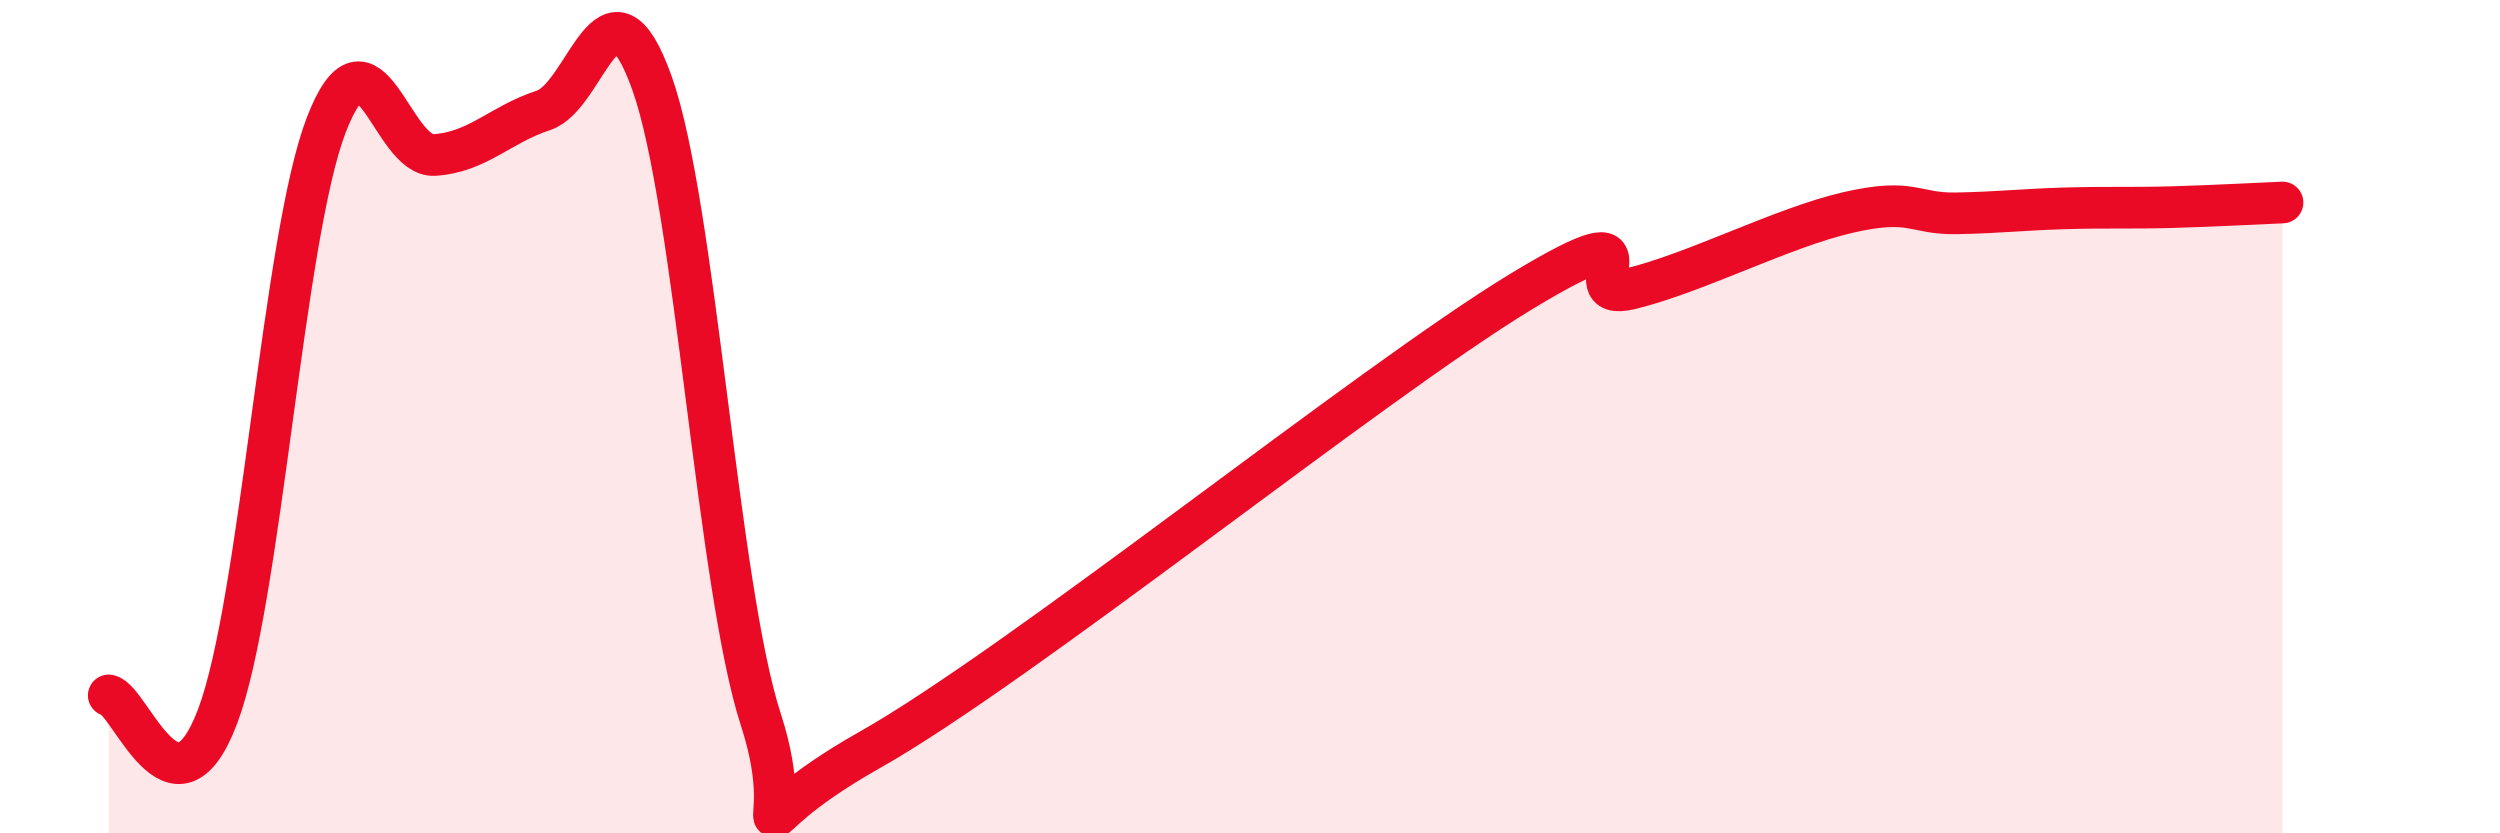
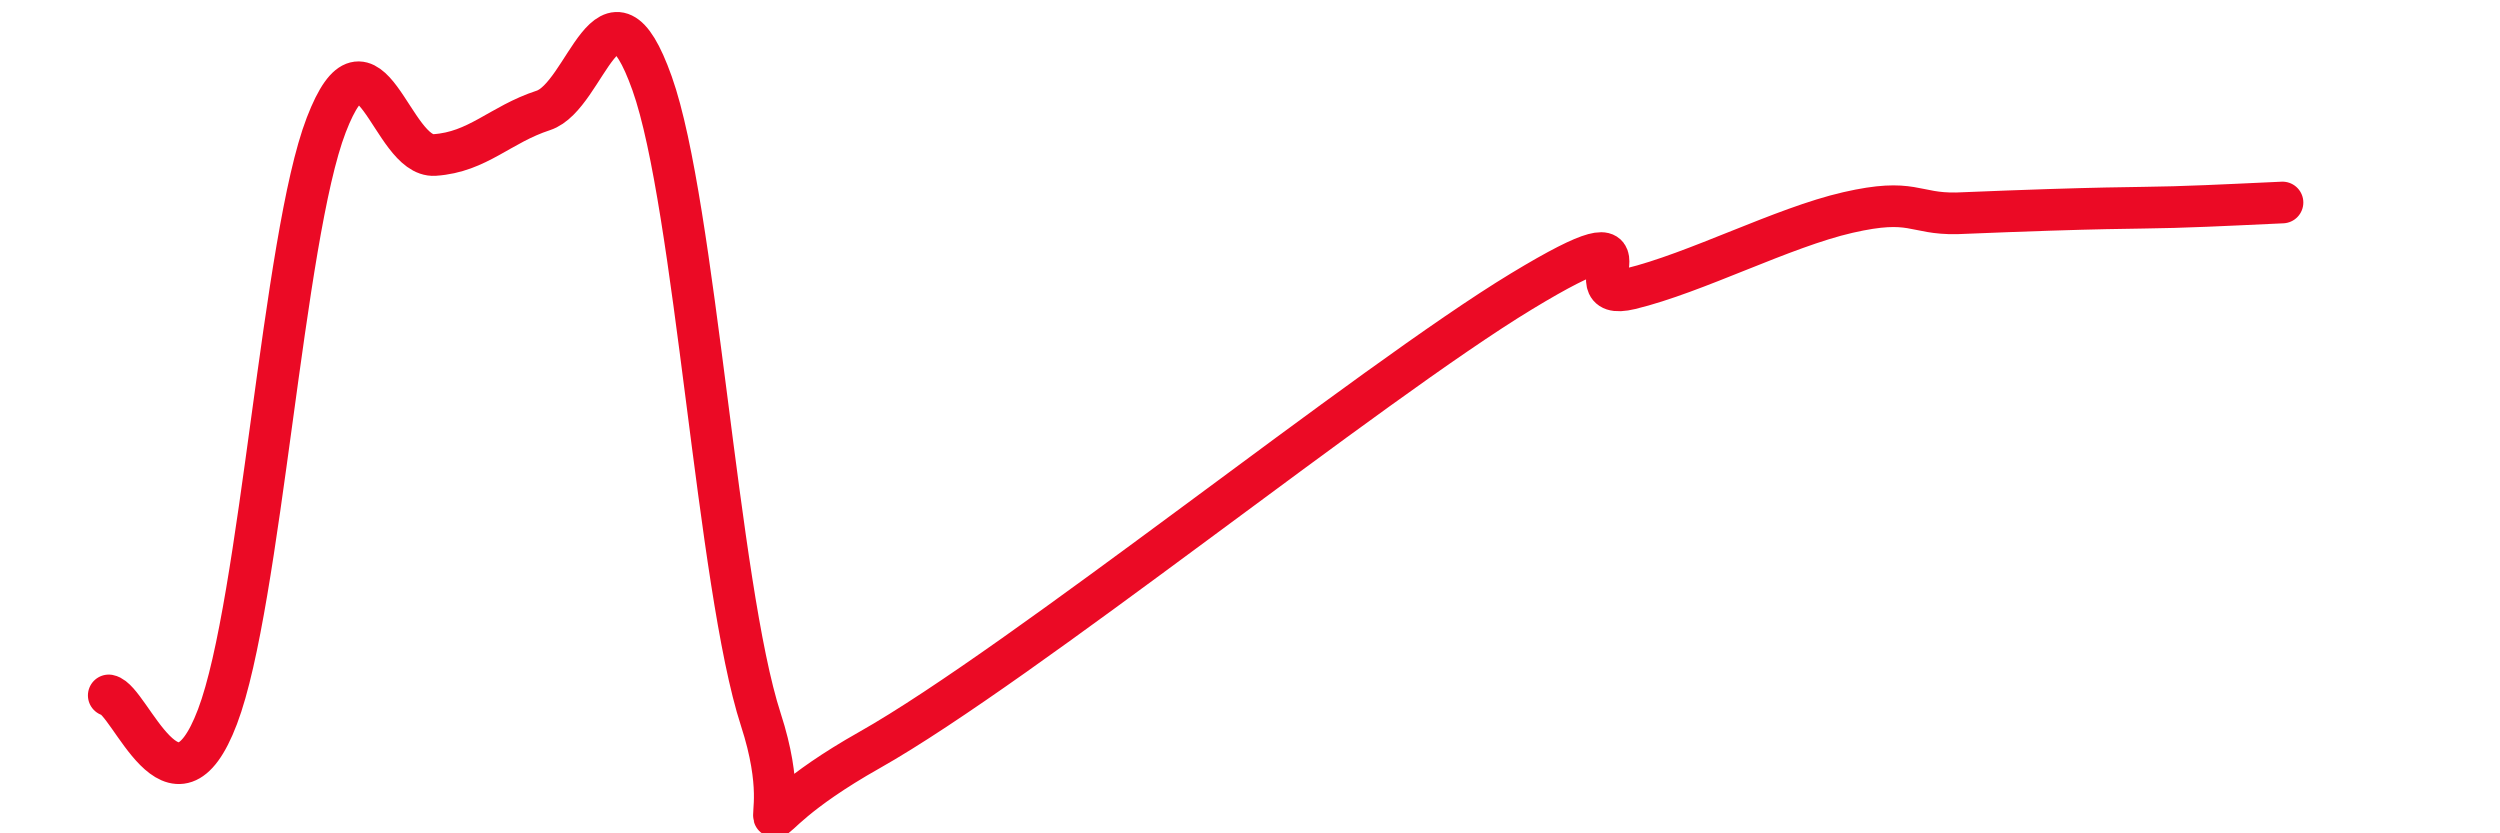
<svg xmlns="http://www.w3.org/2000/svg" width="60" height="20" viewBox="0 0 60 20">
-   <path d="M 2.61,16.69 C 3.13,16.79 4.18,19.94 5.22,17.2 C 6.26,14.46 6.79,5.7 7.83,3 C 8.87,0.3 9.39,3.79 10.43,3.72 C 11.47,3.65 12,2.99 13.04,2.65 C 14.08,2.31 14.61,-0.92 15.65,2 C 16.69,4.92 17.22,14.07 18.26,17.27 C 19.3,20.47 17.22,20.06 20.87,18 C 24.52,15.94 32.87,9.2 36.52,6.99 C 40.17,4.78 37.56,7.31 39.13,6.93 C 40.7,6.55 42.78,5.46 44.35,5.1 C 45.92,4.74 45.92,5.14 46.96,5.12 C 48,5.1 48.53,5.03 49.57,5 C 50.61,4.97 51.13,5 52.17,4.97 C 53.21,4.94 54.26,4.88 54.78,4.86L54.78 20L2.61 20Z" fill="#EB0A25" opacity="0.1" stroke-linecap="round" stroke-linejoin="round" />
-   <path d="M 2.61,16.69 C 3.13,16.79 4.18,19.94 5.22,17.2 C 6.26,14.46 6.79,5.7 7.83,3 C 8.87,0.3 9.39,3.79 10.43,3.72 C 11.47,3.65 12,2.99 13.04,2.65 C 14.08,2.31 14.61,-0.92 15.65,2 C 16.69,4.92 17.22,14.07 18.26,17.27 C 19.3,20.47 17.22,20.06 20.87,18 C 24.52,15.94 32.87,9.2 36.52,6.99 C 40.17,4.78 37.56,7.31 39.13,6.93 C 40.7,6.55 42.78,5.46 44.35,5.1 C 45.92,4.74 45.92,5.14 46.96,5.12 C 48,5.1 48.53,5.03 49.57,5 C 50.61,4.97 51.13,5 52.17,4.97 C 53.21,4.94 54.26,4.88 54.78,4.86" stroke="#EB0A25" stroke-width="1" fill="none" stroke-linecap="round" stroke-linejoin="round" />
+   <path d="M 2.61,16.69 C 3.13,16.79 4.18,19.94 5.22,17.2 C 6.26,14.46 6.79,5.7 7.83,3 C 8.87,0.3 9.39,3.79 10.43,3.72 C 11.47,3.65 12,2.99 13.04,2.65 C 14.08,2.31 14.61,-0.92 15.65,2 C 16.69,4.92 17.22,14.07 18.26,17.27 C 19.3,20.47 17.22,20.06 20.87,18 C 24.52,15.94 32.87,9.2 36.52,6.99 C 40.17,4.78 37.56,7.31 39.13,6.93 C 40.7,6.55 42.78,5.46 44.35,5.1 C 45.92,4.74 45.92,5.14 46.96,5.12 C 50.61,4.97 51.13,5 52.17,4.97 C 53.21,4.94 54.26,4.88 54.78,4.86" stroke="#EB0A25" stroke-width="1" fill="none" stroke-linecap="round" stroke-linejoin="round" />
</svg>